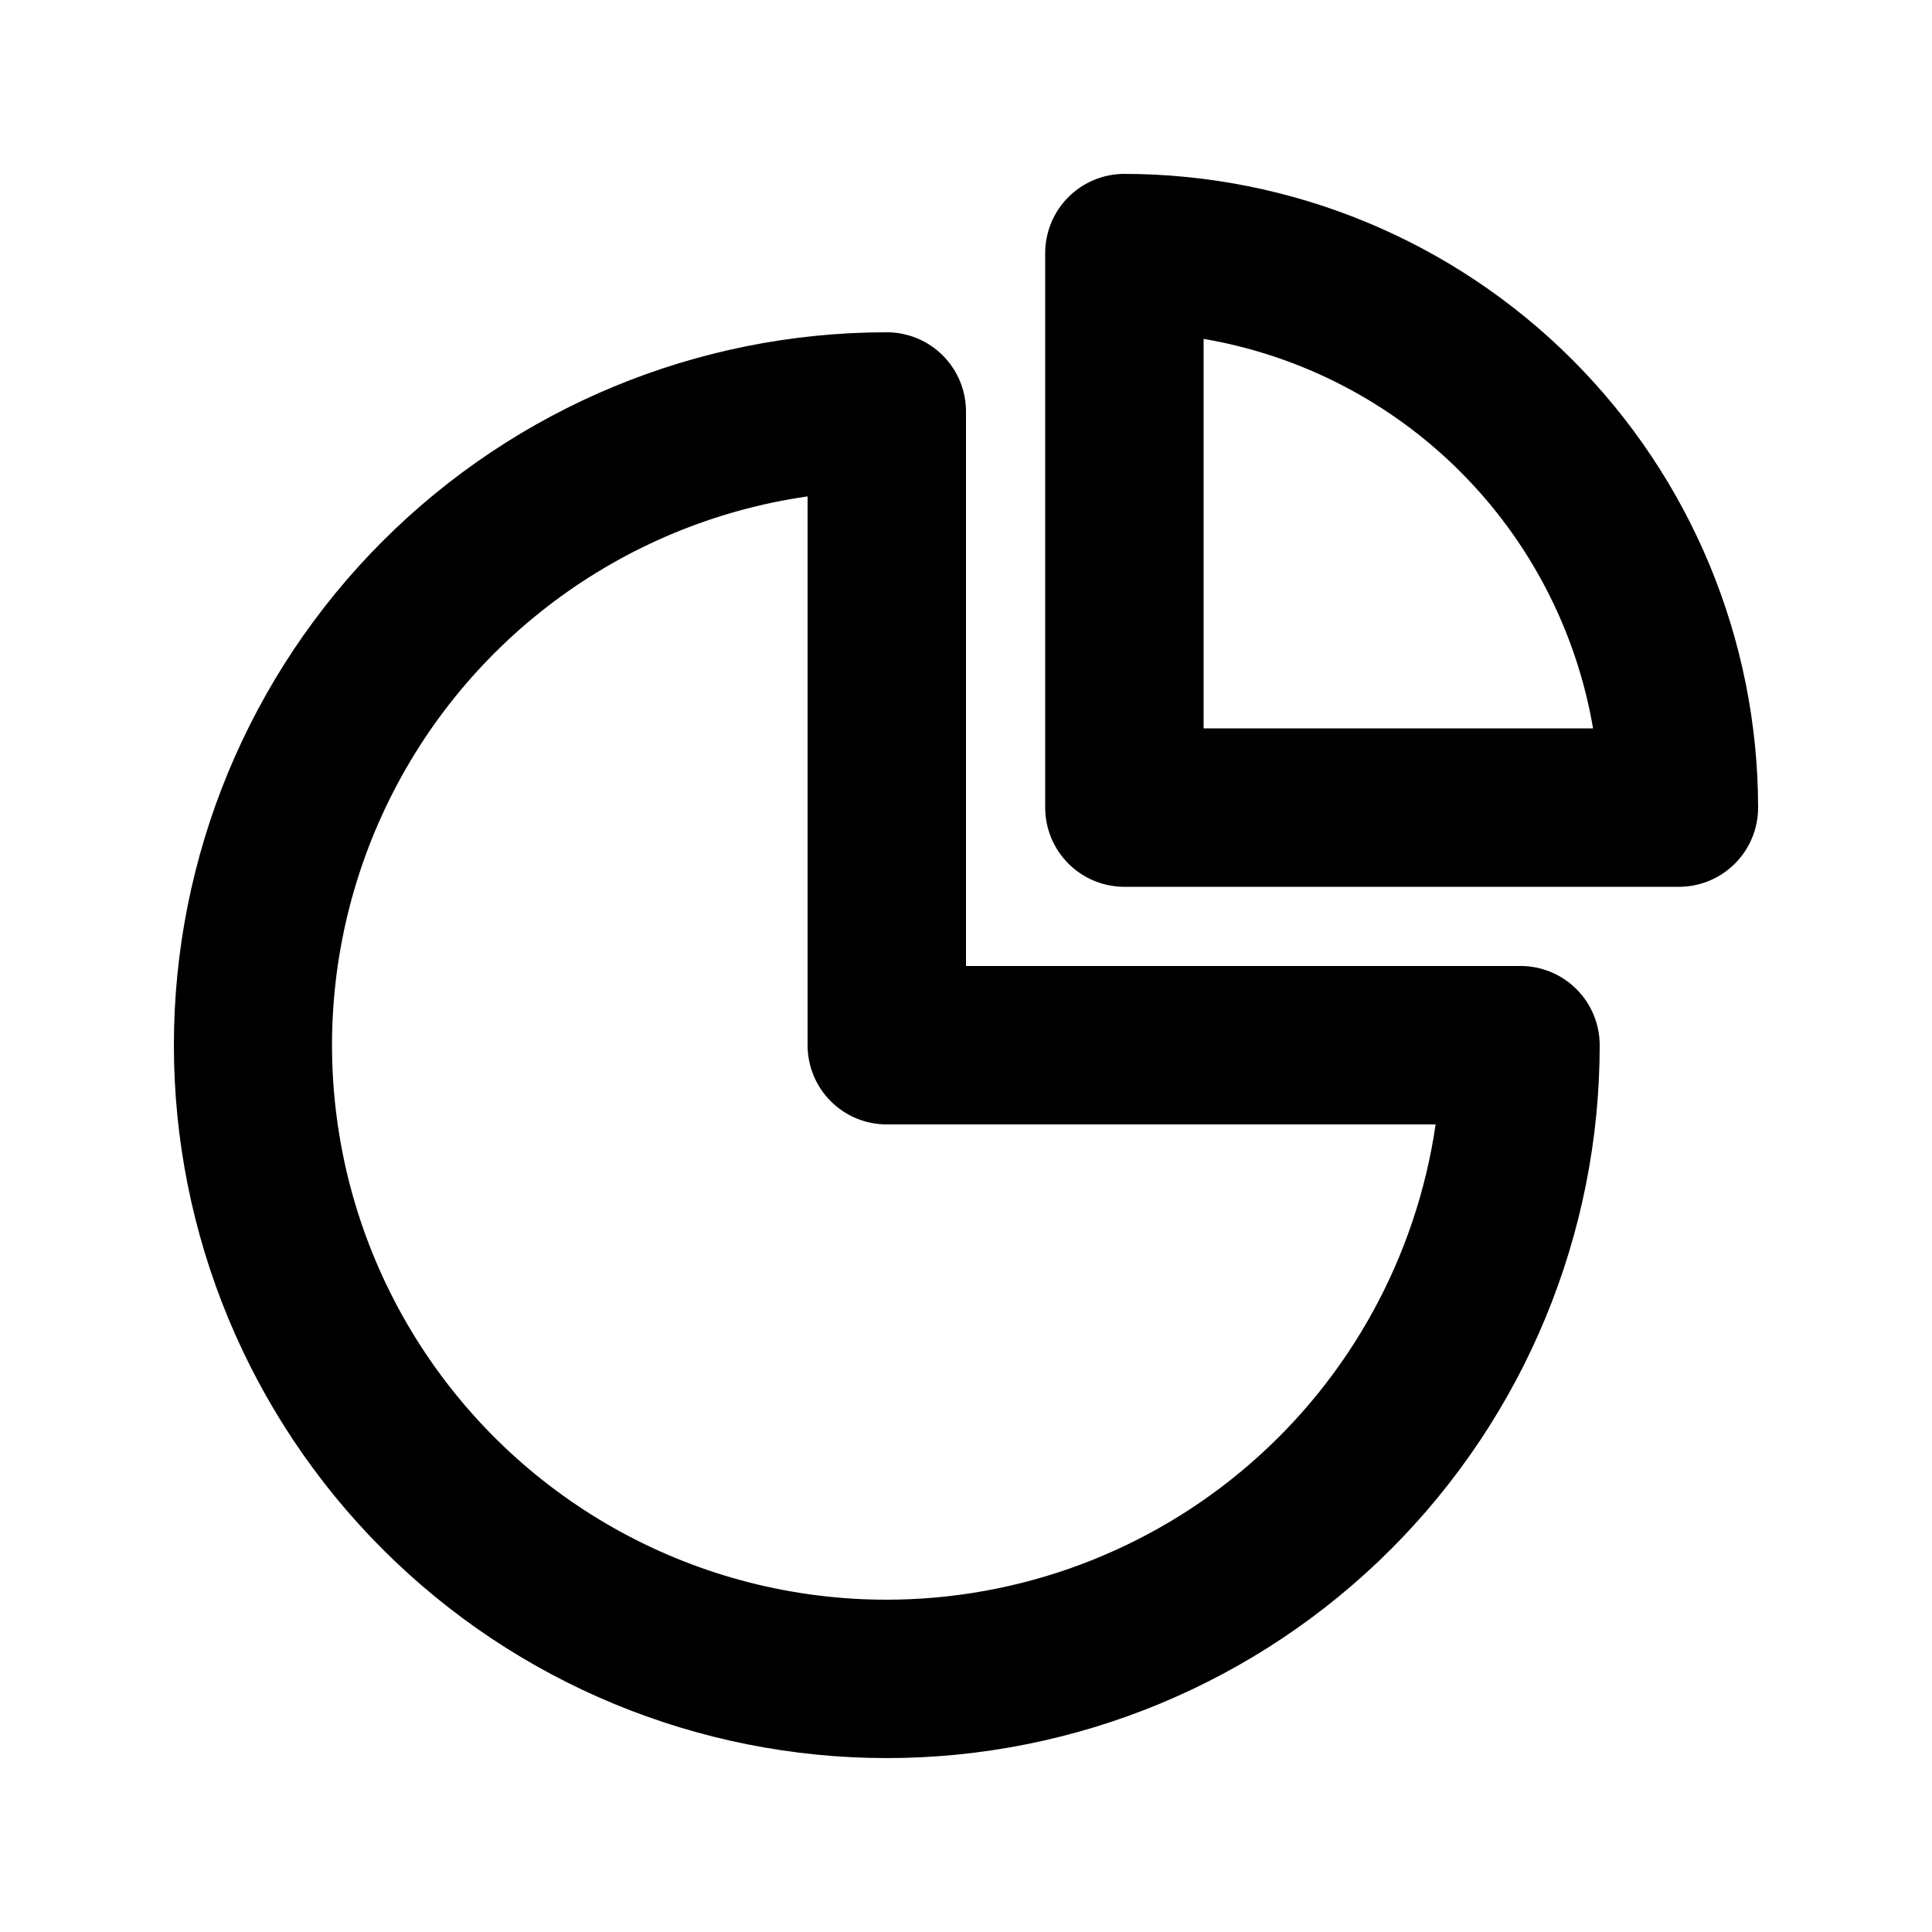
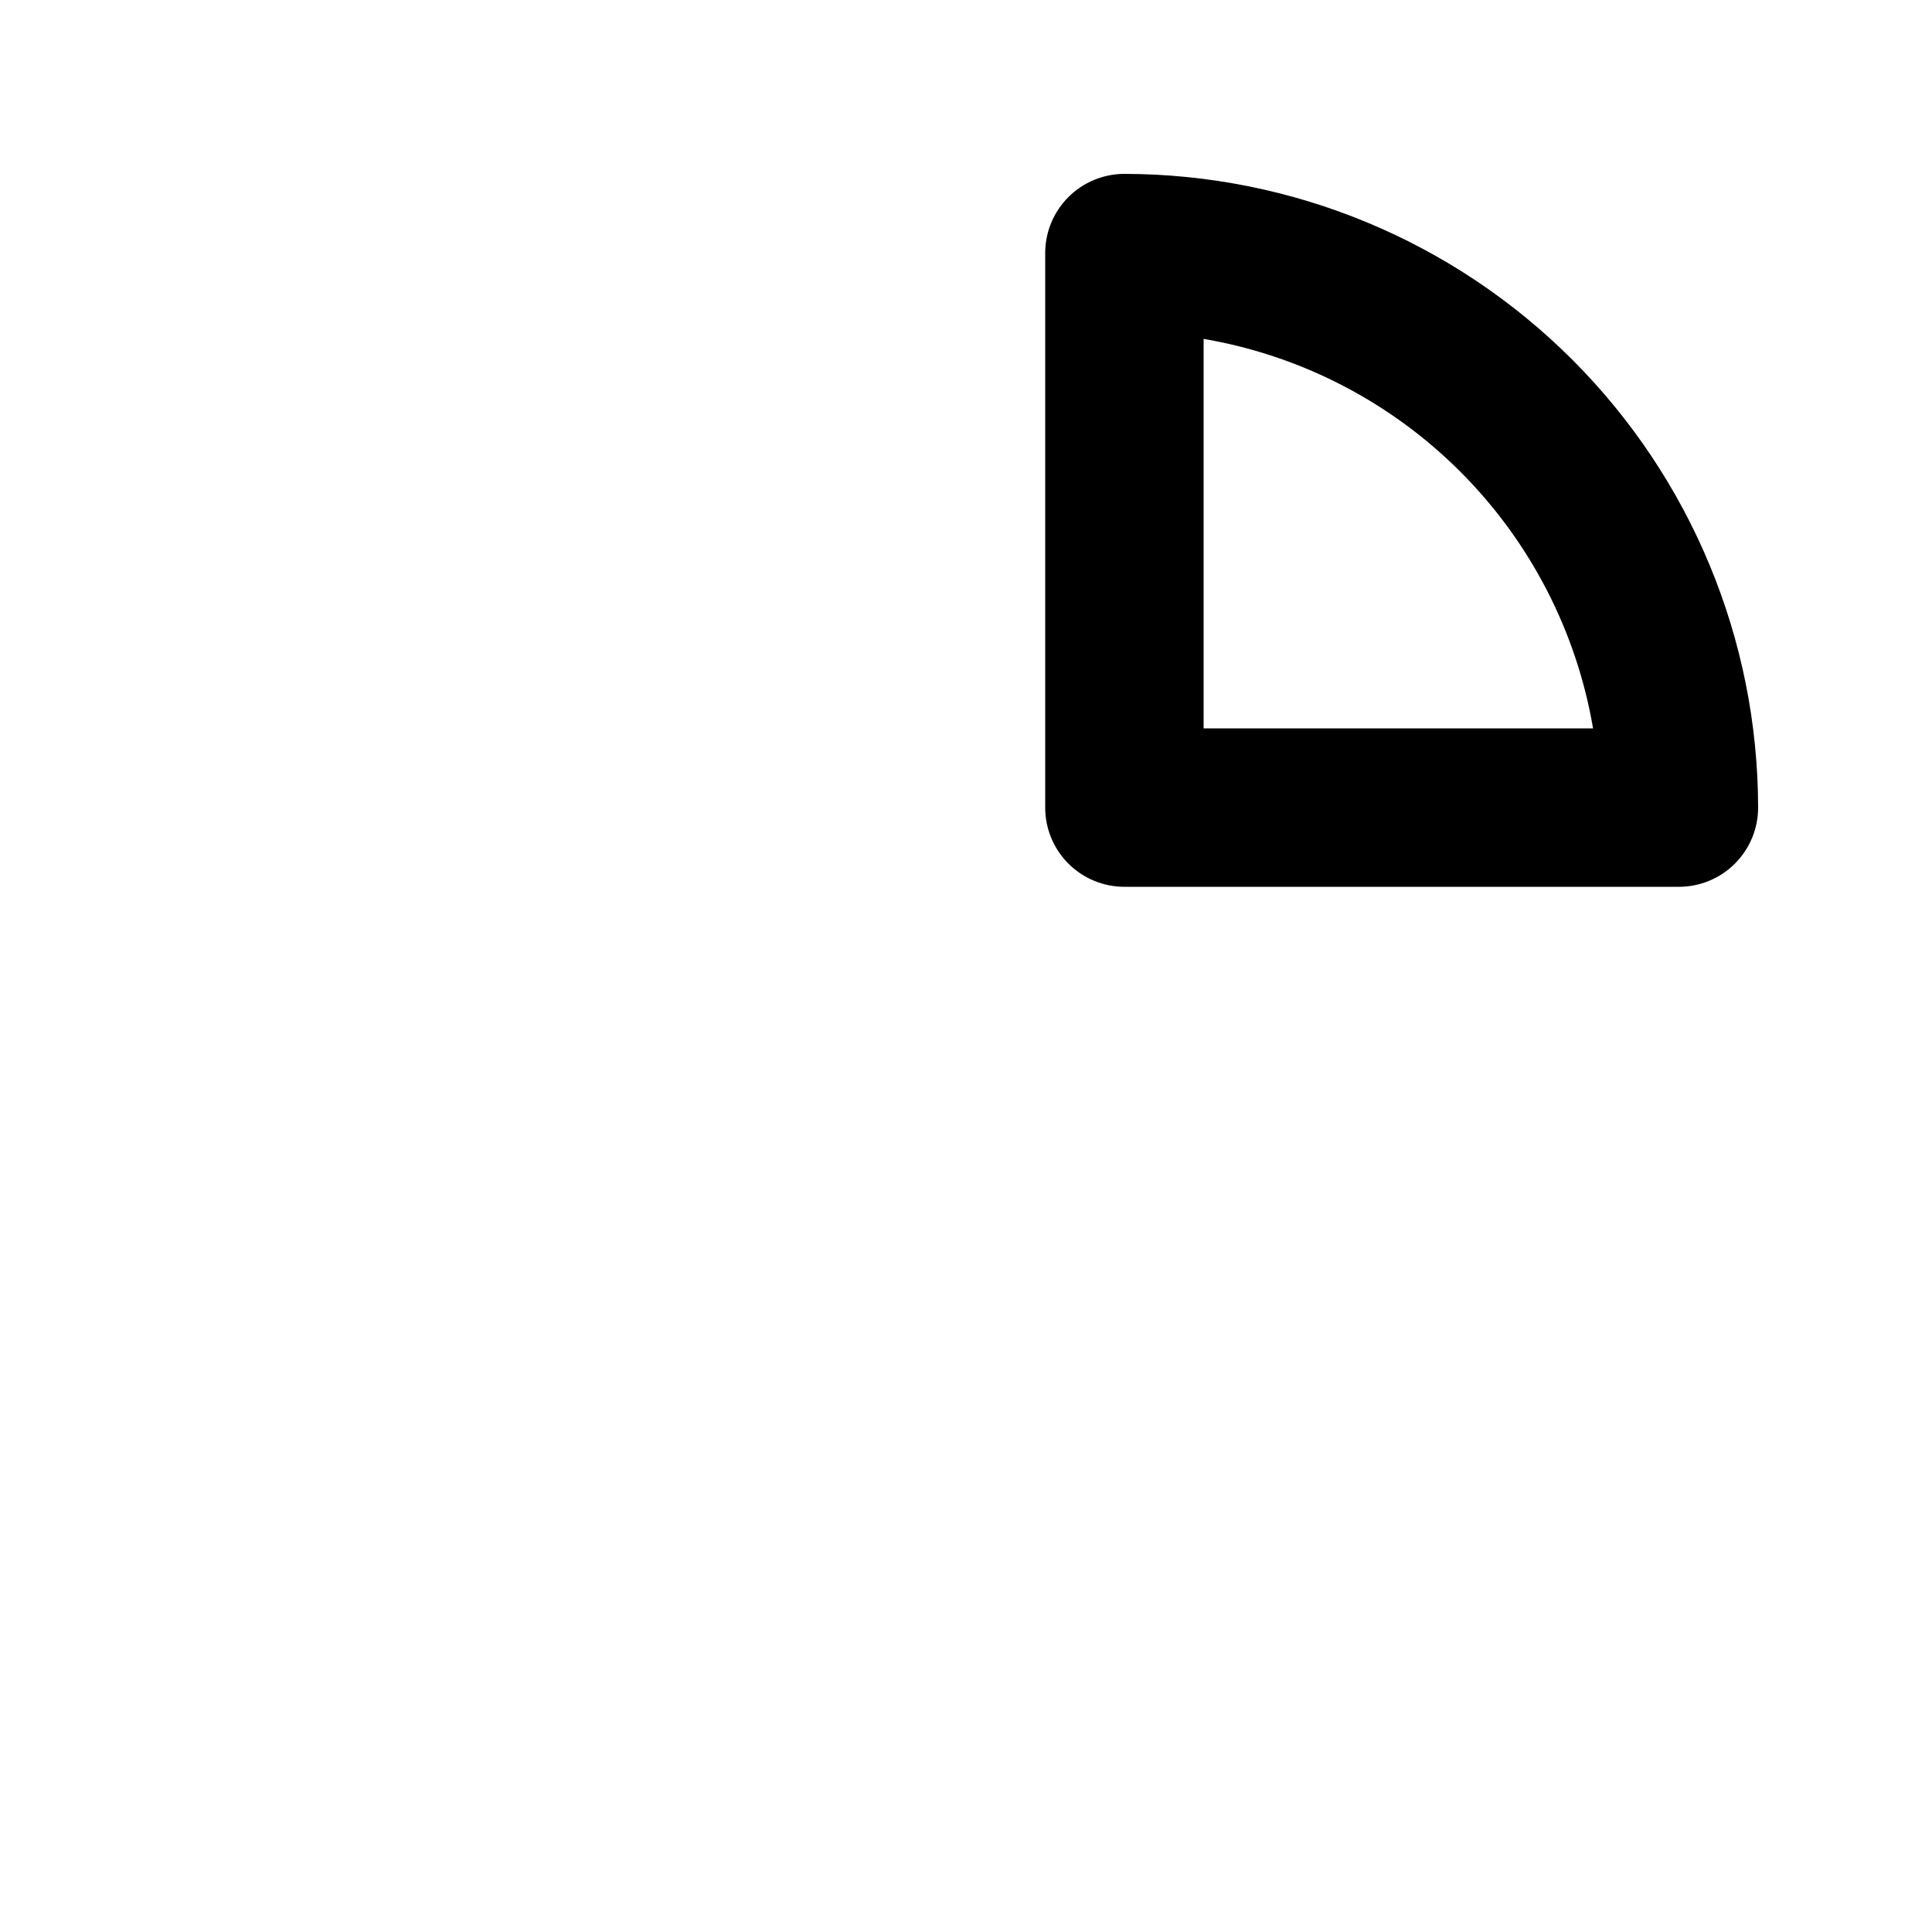
<svg xmlns="http://www.w3.org/2000/svg" fill="#000000" width="800px" height="800px" version="1.1" viewBox="144 144 512 512">
  <g>
-     <path d="m546.94 400h-146.94v-146.95c0-5.566-2.215-10.906-6.148-14.844-3.938-3.938-9.277-6.148-14.844-6.148-50.109 0-98.164 19.906-133.59 55.336-35.43 35.43-55.336 83.484-55.336 133.59 0 50.105 19.906 98.16 55.336 133.59 35.43 35.434 83.484 55.336 133.59 55.336 50.105 0 98.16-19.902 133.59-55.336 35.434-35.43 55.336-83.484 55.336-133.59 0-5.57-2.211-10.91-6.148-14.844-3.934-3.938-9.273-6.148-14.844-6.148zm-167.94 167.94 0.004-0.004c-50.016 0.027-96.609-25.391-123.66-67.457-27.055-42.066-30.855-95.004-10.086-140.5 20.766-45.496 63.25-77.309 112.76-84.43v145.45c0 5.566 2.211 10.906 6.148 14.844 3.934 3.934 9.273 6.148 14.844 6.148h145.45-0.004c-5.094 34.953-22.586 66.91-49.289 90.035-26.703 23.121-60.832 35.871-96.156 35.914z" />
    <path d="m441.98 190.08c-5.57 0-10.91 2.211-14.844 6.148-3.938 3.938-6.148 9.277-6.148 14.844v146.95c0 5.566 2.211 10.906 6.148 14.844 3.934 3.934 9.273 6.148 14.844 6.148h146.95-0.004c5.57 0 10.906-2.215 14.844-6.148 3.938-3.938 6.148-9.277 6.148-14.844-0.051-44.523-17.758-87.211-49.242-118.7-31.484-31.48-74.168-49.191-118.69-49.242zm20.992 146.95v-103.22c25.77 4.402 49.539 16.699 68.023 35.188 18.488 18.488 30.781 42.258 35.184 68.031z" />
  </g>
</svg>